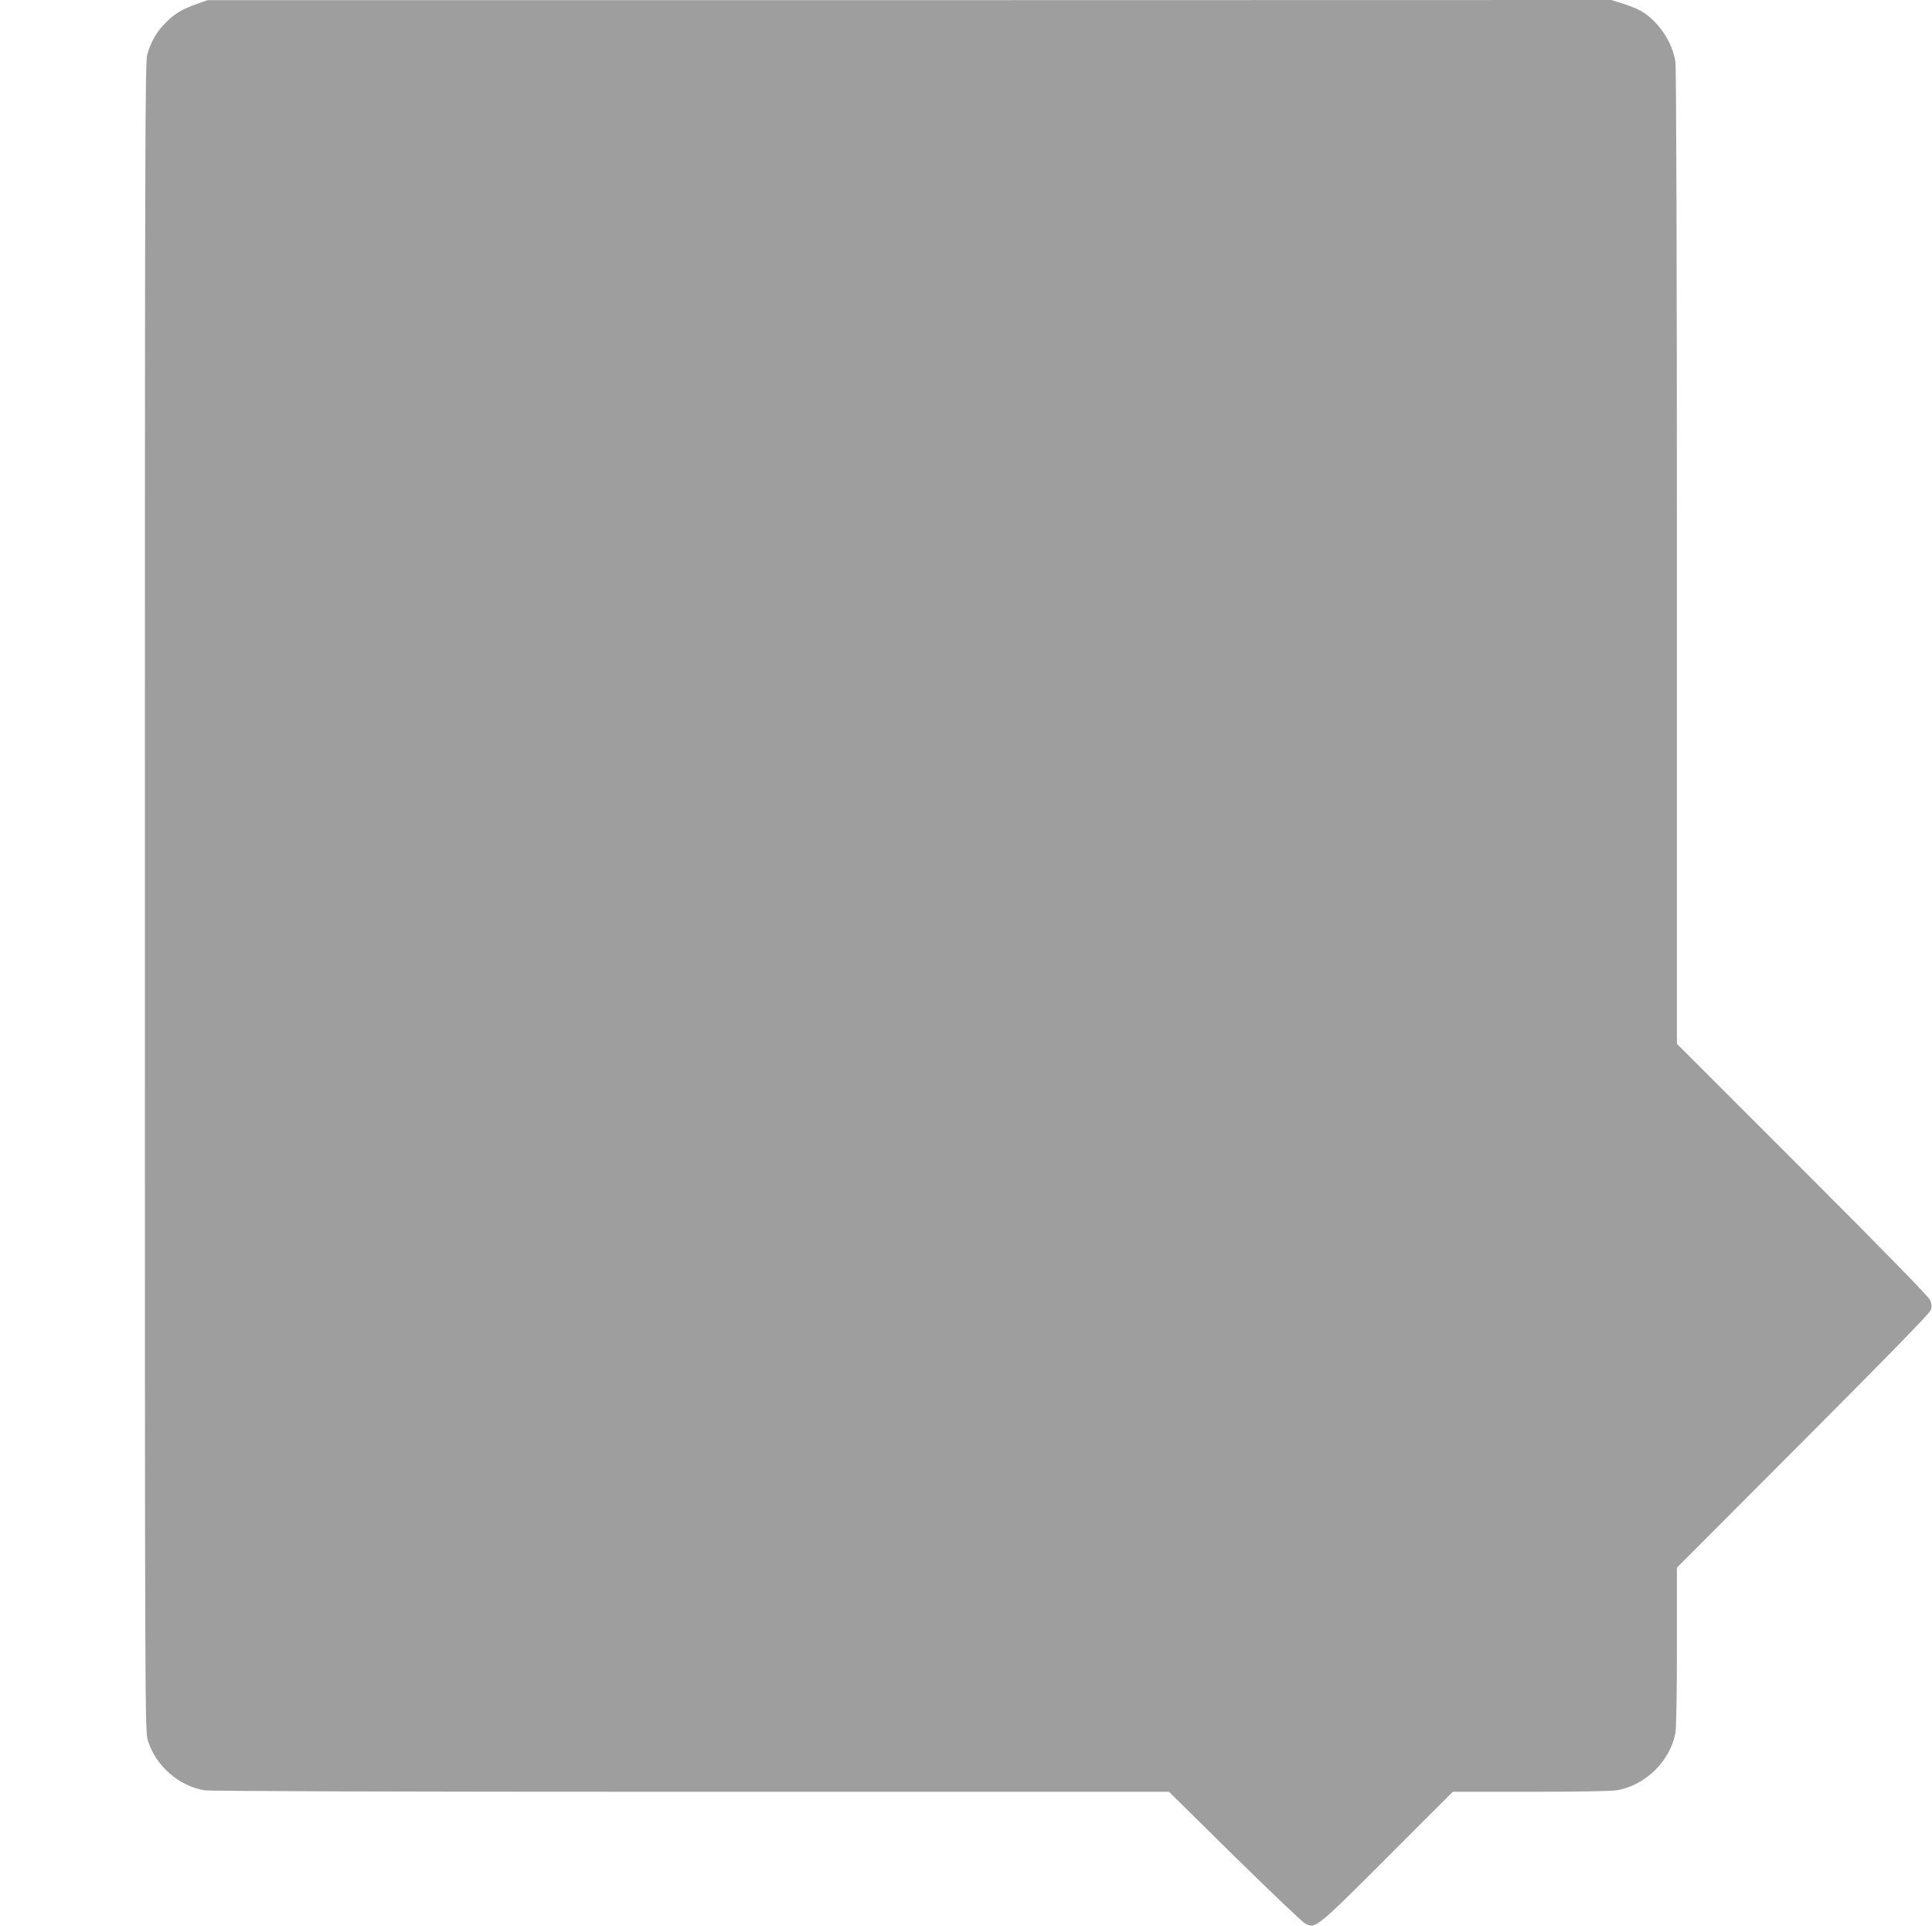
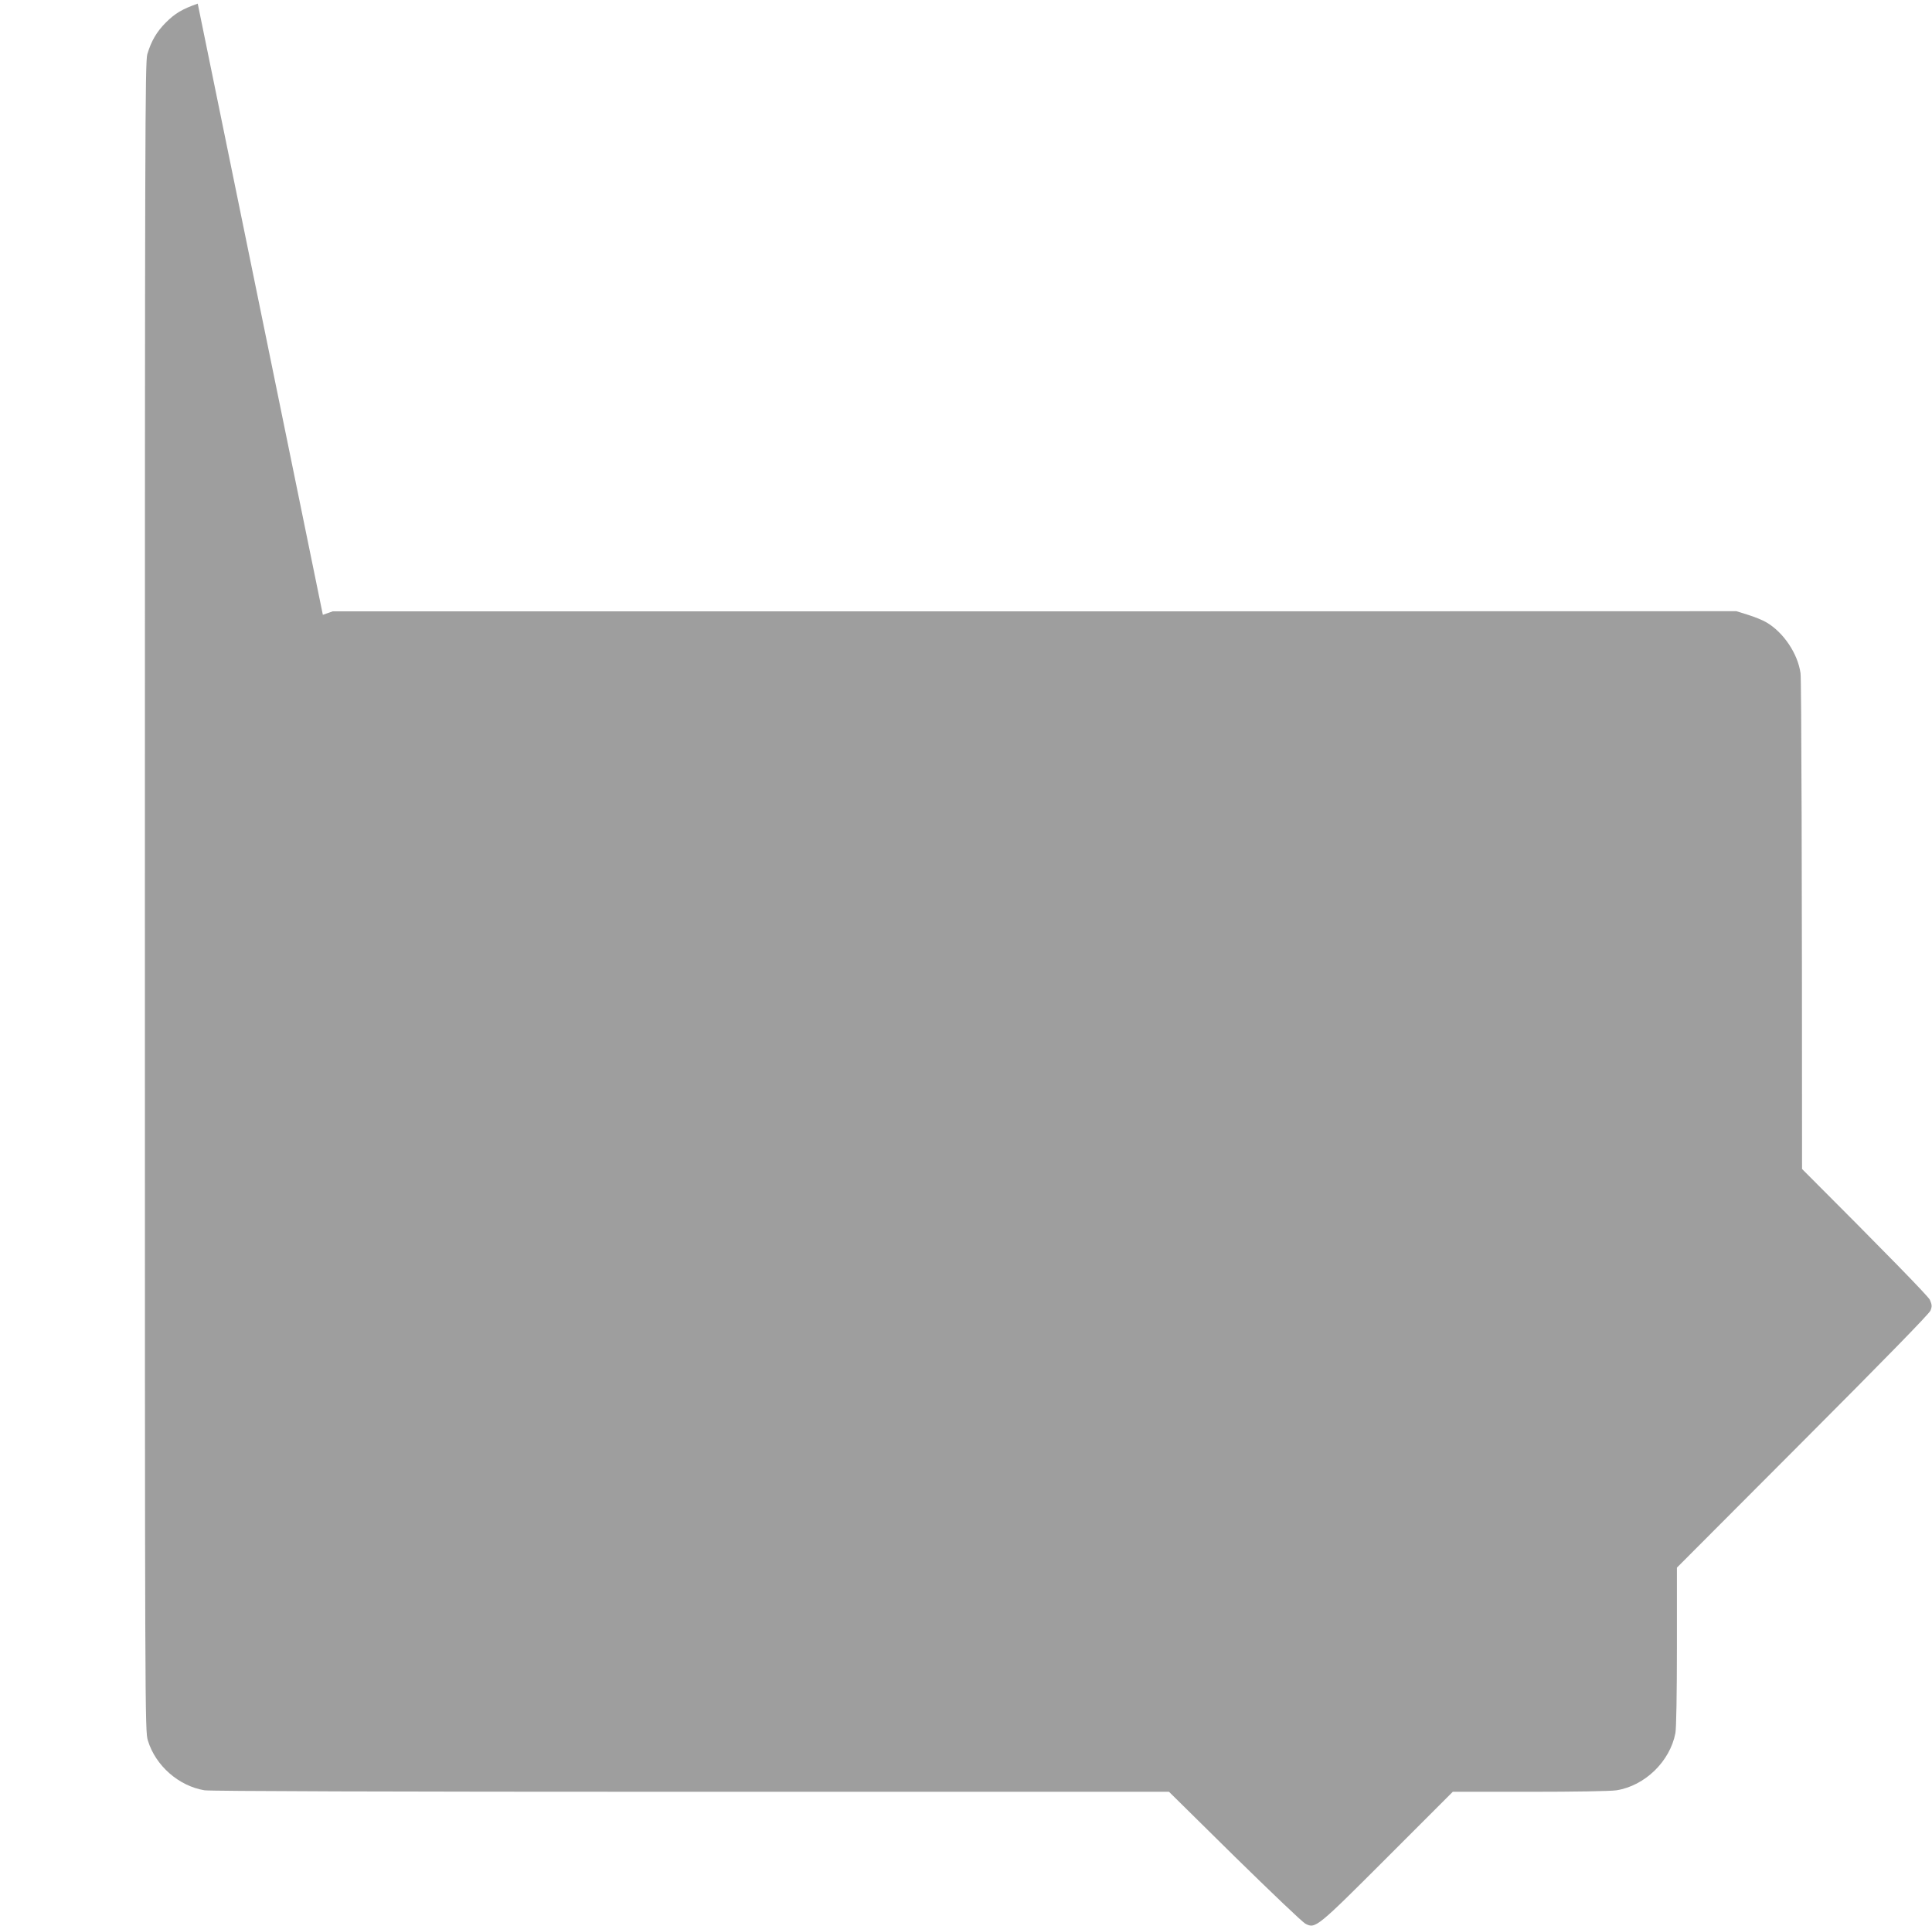
<svg xmlns="http://www.w3.org/2000/svg" version="1.0" width="1280pt" height="1276pt" viewBox="0 0 1280 1276" preserveAspectRatio="xMidYMid meet">
  <g transform="translate(0,1276) scale(0.1,-0.1)" fill="#9e9e9e" stroke="none">
-     <path d="M1310 12736 c-102 -36 -150 -64 -211 -125 -61 -61 -97 -123 -123 -210 -15 -50 -16 -528 -16 -5582 0 -5465 0 -5528 20 -5590 51 -167 205 -301 375 -329 38 -6 1217 -10 3225 -10 l3165 0 435 -429 c240 -235 450 -436 469 -445 66 -35 76 -26 546 444 l430 430 510 0 c297 0 537 4 575 10 188 30 354 191 390 379 6 32 10 262 10 575 l0 521 833 835 c539 540 839 847 847 868 11 28 10 38 -4 71 -12 25 -290 310 -847 867 l-829 829 0 3220 c0 1903 -4 3246 -10 3284 -18 130 -113 271 -226 337 -25 15 -80 37 -122 50 l-77 24 -4650 -1 -4650 0 -65 -23z" />
+     <path d="M1310 12736 c-102 -36 -150 -64 -211 -125 -61 -61 -97 -123 -123 -210 -15 -50 -16 -528 -16 -5582 0 -5465 0 -5528 20 -5590 51 -167 205 -301 375 -329 38 -6 1217 -10 3225 -10 l3165 0 435 -429 c240 -235 450 -436 469 -445 66 -35 76 -26 546 444 l430 430 510 0 c297 0 537 4 575 10 188 30 354 191 390 379 6 32 10 262 10 575 l0 521 833 835 c539 540 839 847 847 868 11 28 10 38 -4 71 -12 25 -290 310 -847 867 c0 1903 -4 3246 -10 3284 -18 130 -113 271 -226 337 -25 15 -80 37 -122 50 l-77 24 -4650 -1 -4650 0 -65 -23z" />
  </g>
</svg>